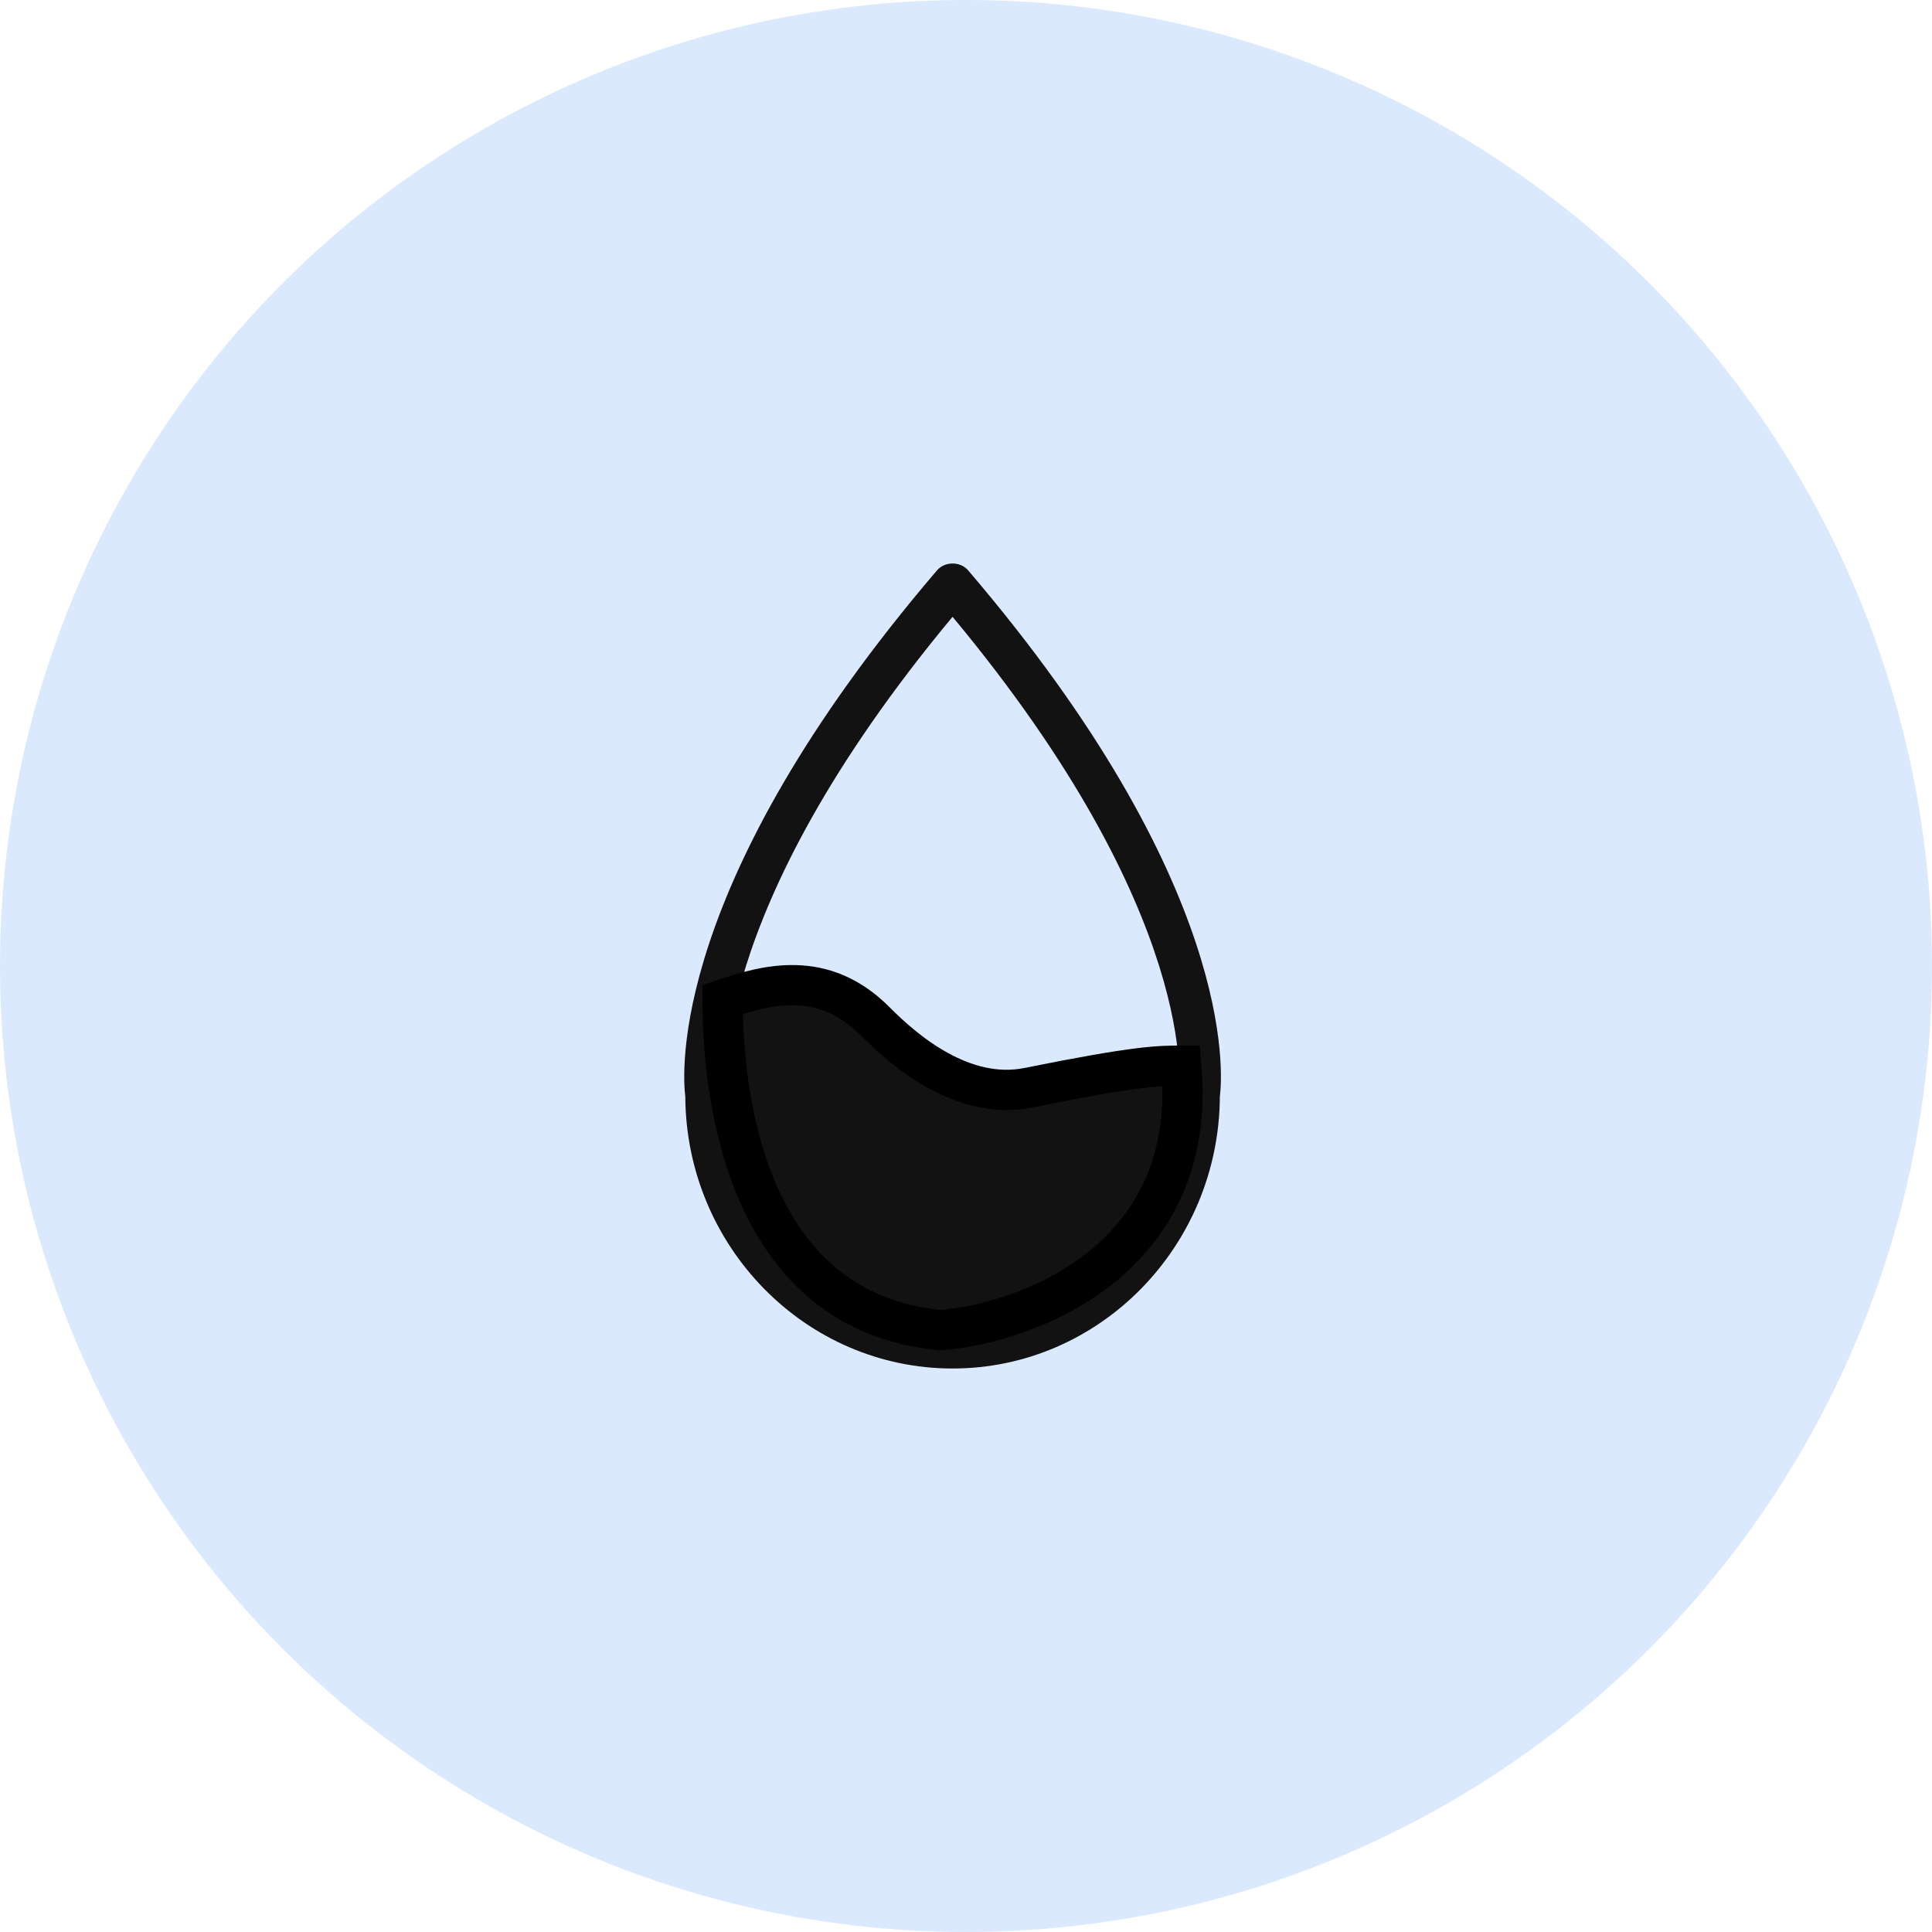
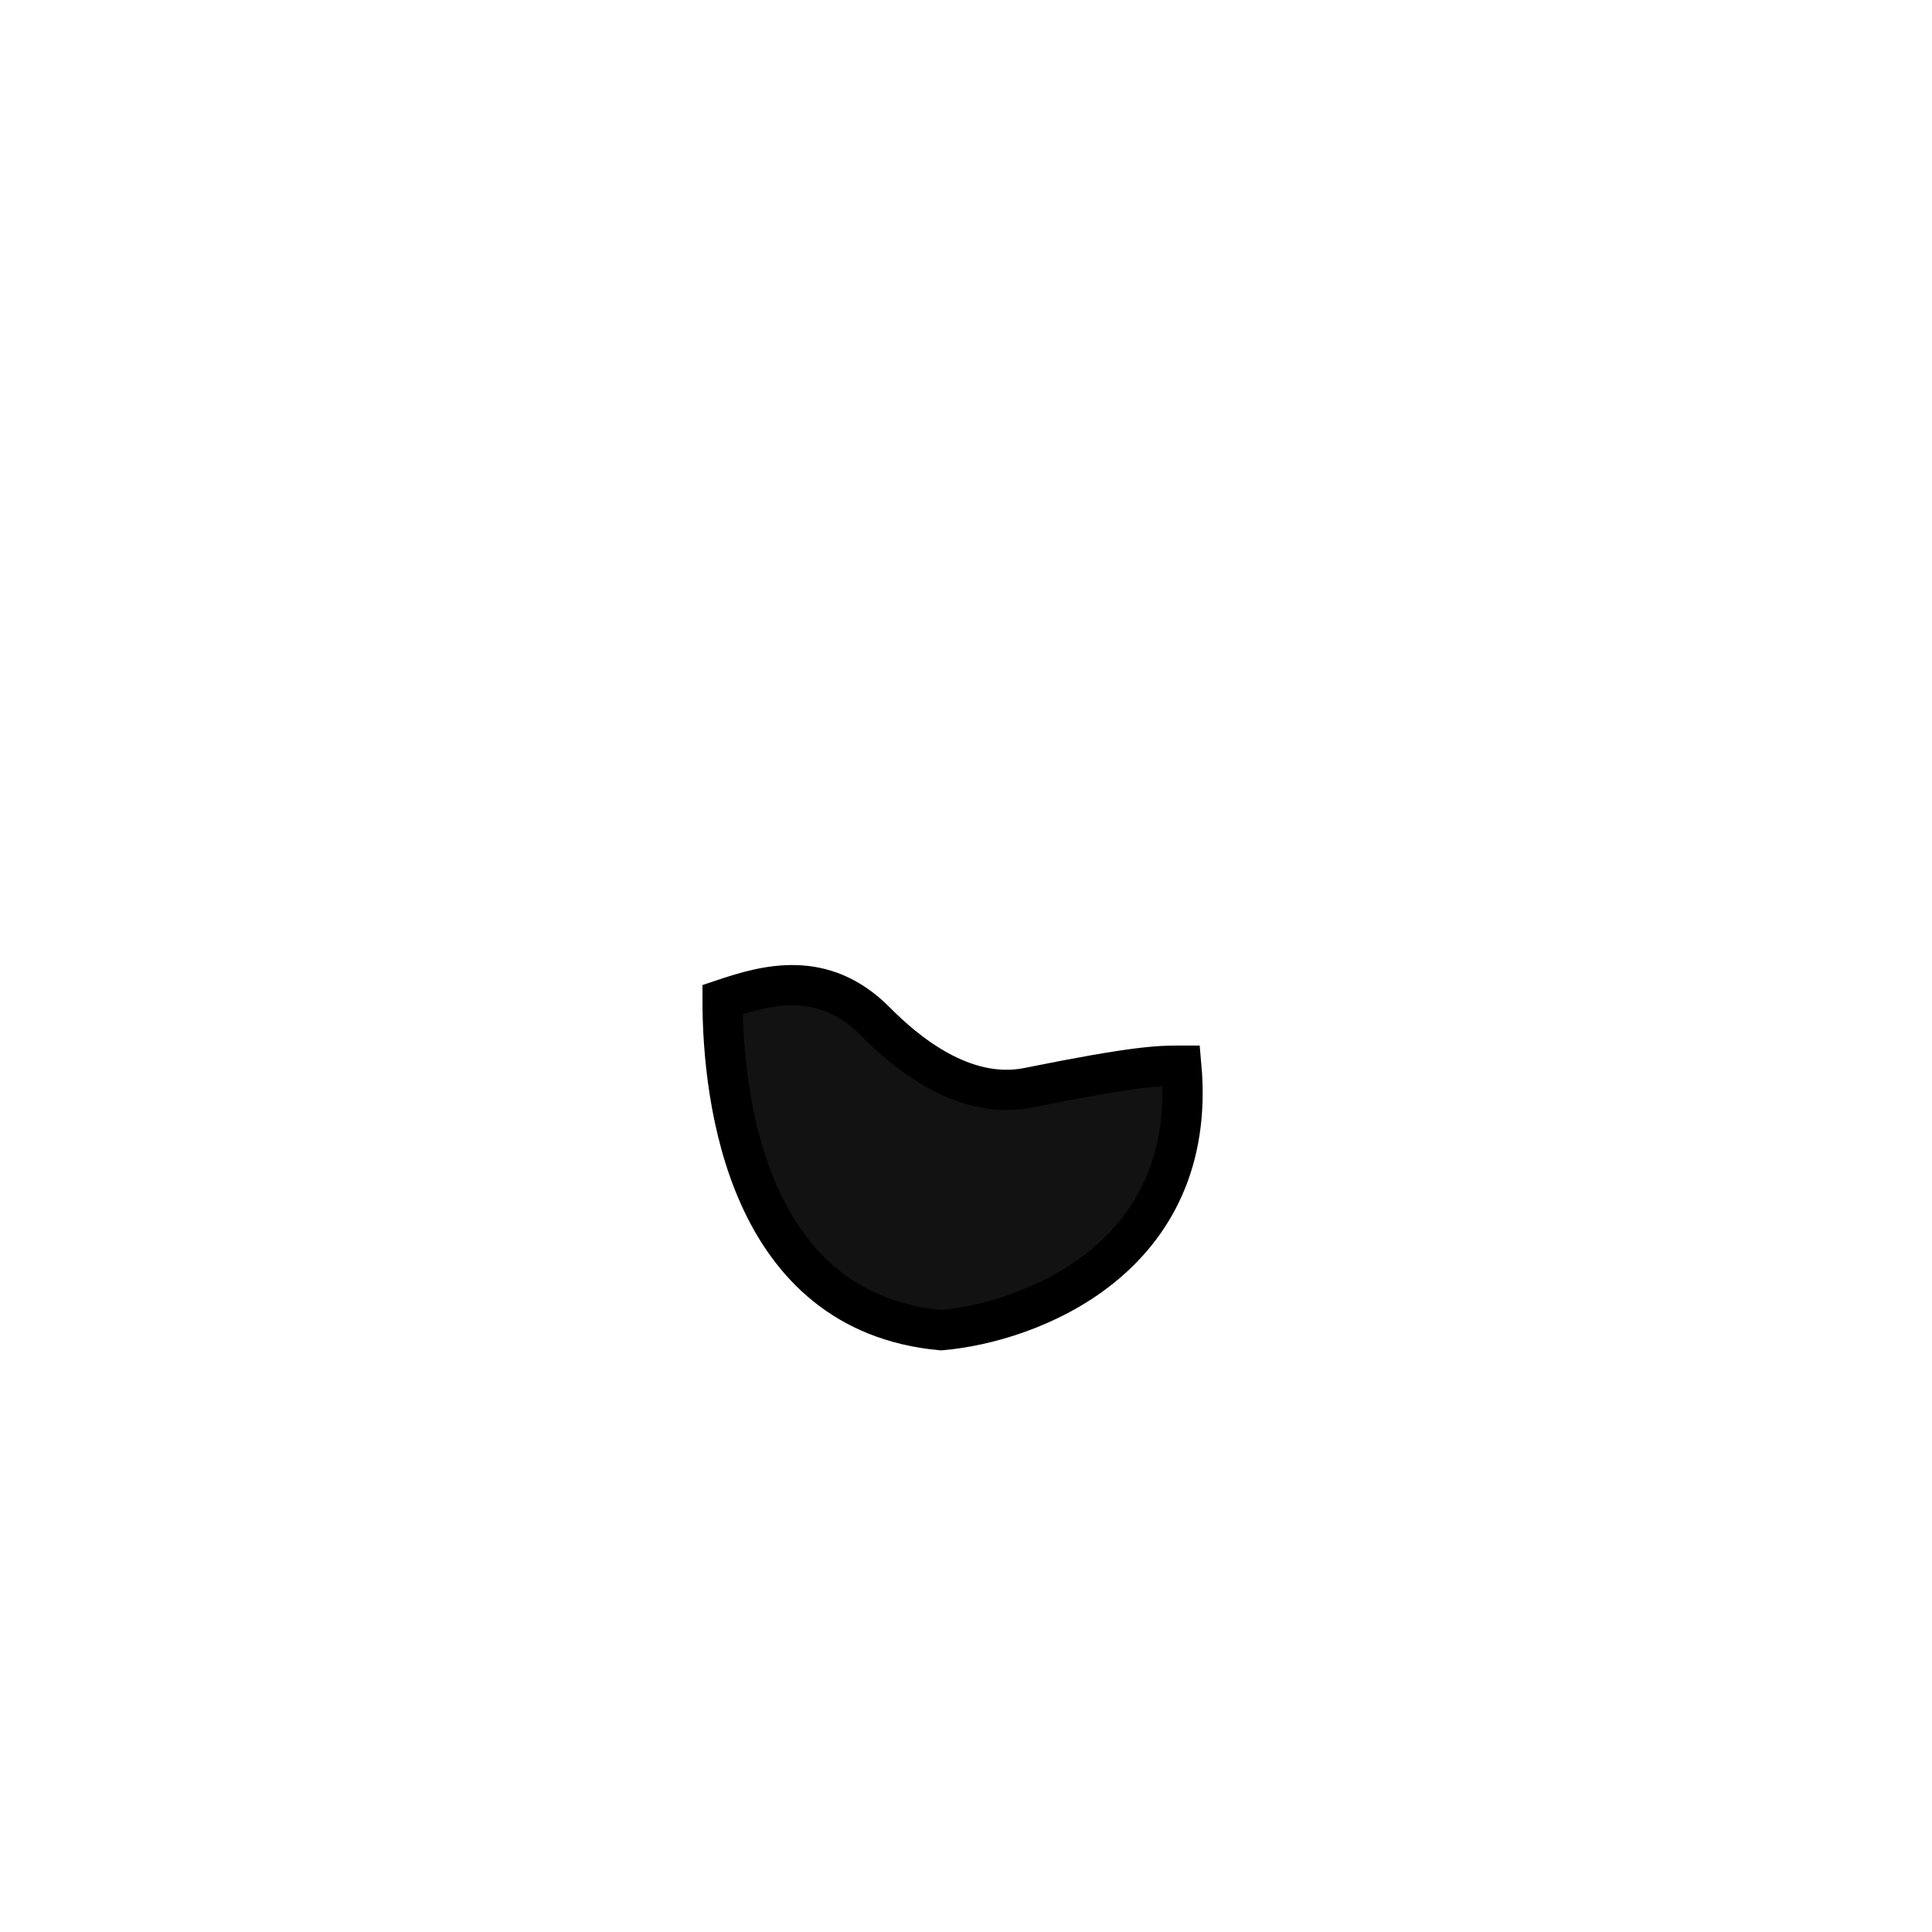
<svg xmlns="http://www.w3.org/2000/svg" width="48" height="48" viewBox="0 0 48 48" fill="none">
-   <circle cx="24" cy="24" r="24" fill="#DBE9FF" />
-   <path d="M24.054 14.171C23.859 13.943 23.475 13.943 23.279 14.171C16.604 21.983 16.955 26.684 17.026 27.244C17.046 30.973 20.017 34 23.667 34C27.316 34 30.287 30.973 30.307 27.244C30.378 26.684 30.73 21.983 24.054 14.171H24.054ZM29.285 27.118C29.28 27.147 29.278 27.176 29.278 27.206C29.278 30.372 26.761 32.947 23.667 32.947C20.573 32.947 18.055 30.372 18.055 27.206C18.055 27.179 18.053 27.148 18.049 27.122C18.042 27.078 17.479 22.763 23.666 15.324C29.853 22.763 29.291 27.078 29.285 27.118L29.285 27.118Z" fill="#121212" />
  <path d="M21.751 25.381C20.448 24.067 19.037 24.468 17.952 24.833C17.952 27.389 18.603 32.609 23.379 33.048C25.55 32.865 29.784 31.295 29.349 26.476C28.807 26.476 28.264 26.476 25.55 27.024C23.922 27.352 22.475 26.111 21.751 25.381Z" fill="#121212" stroke="black" />
</svg>